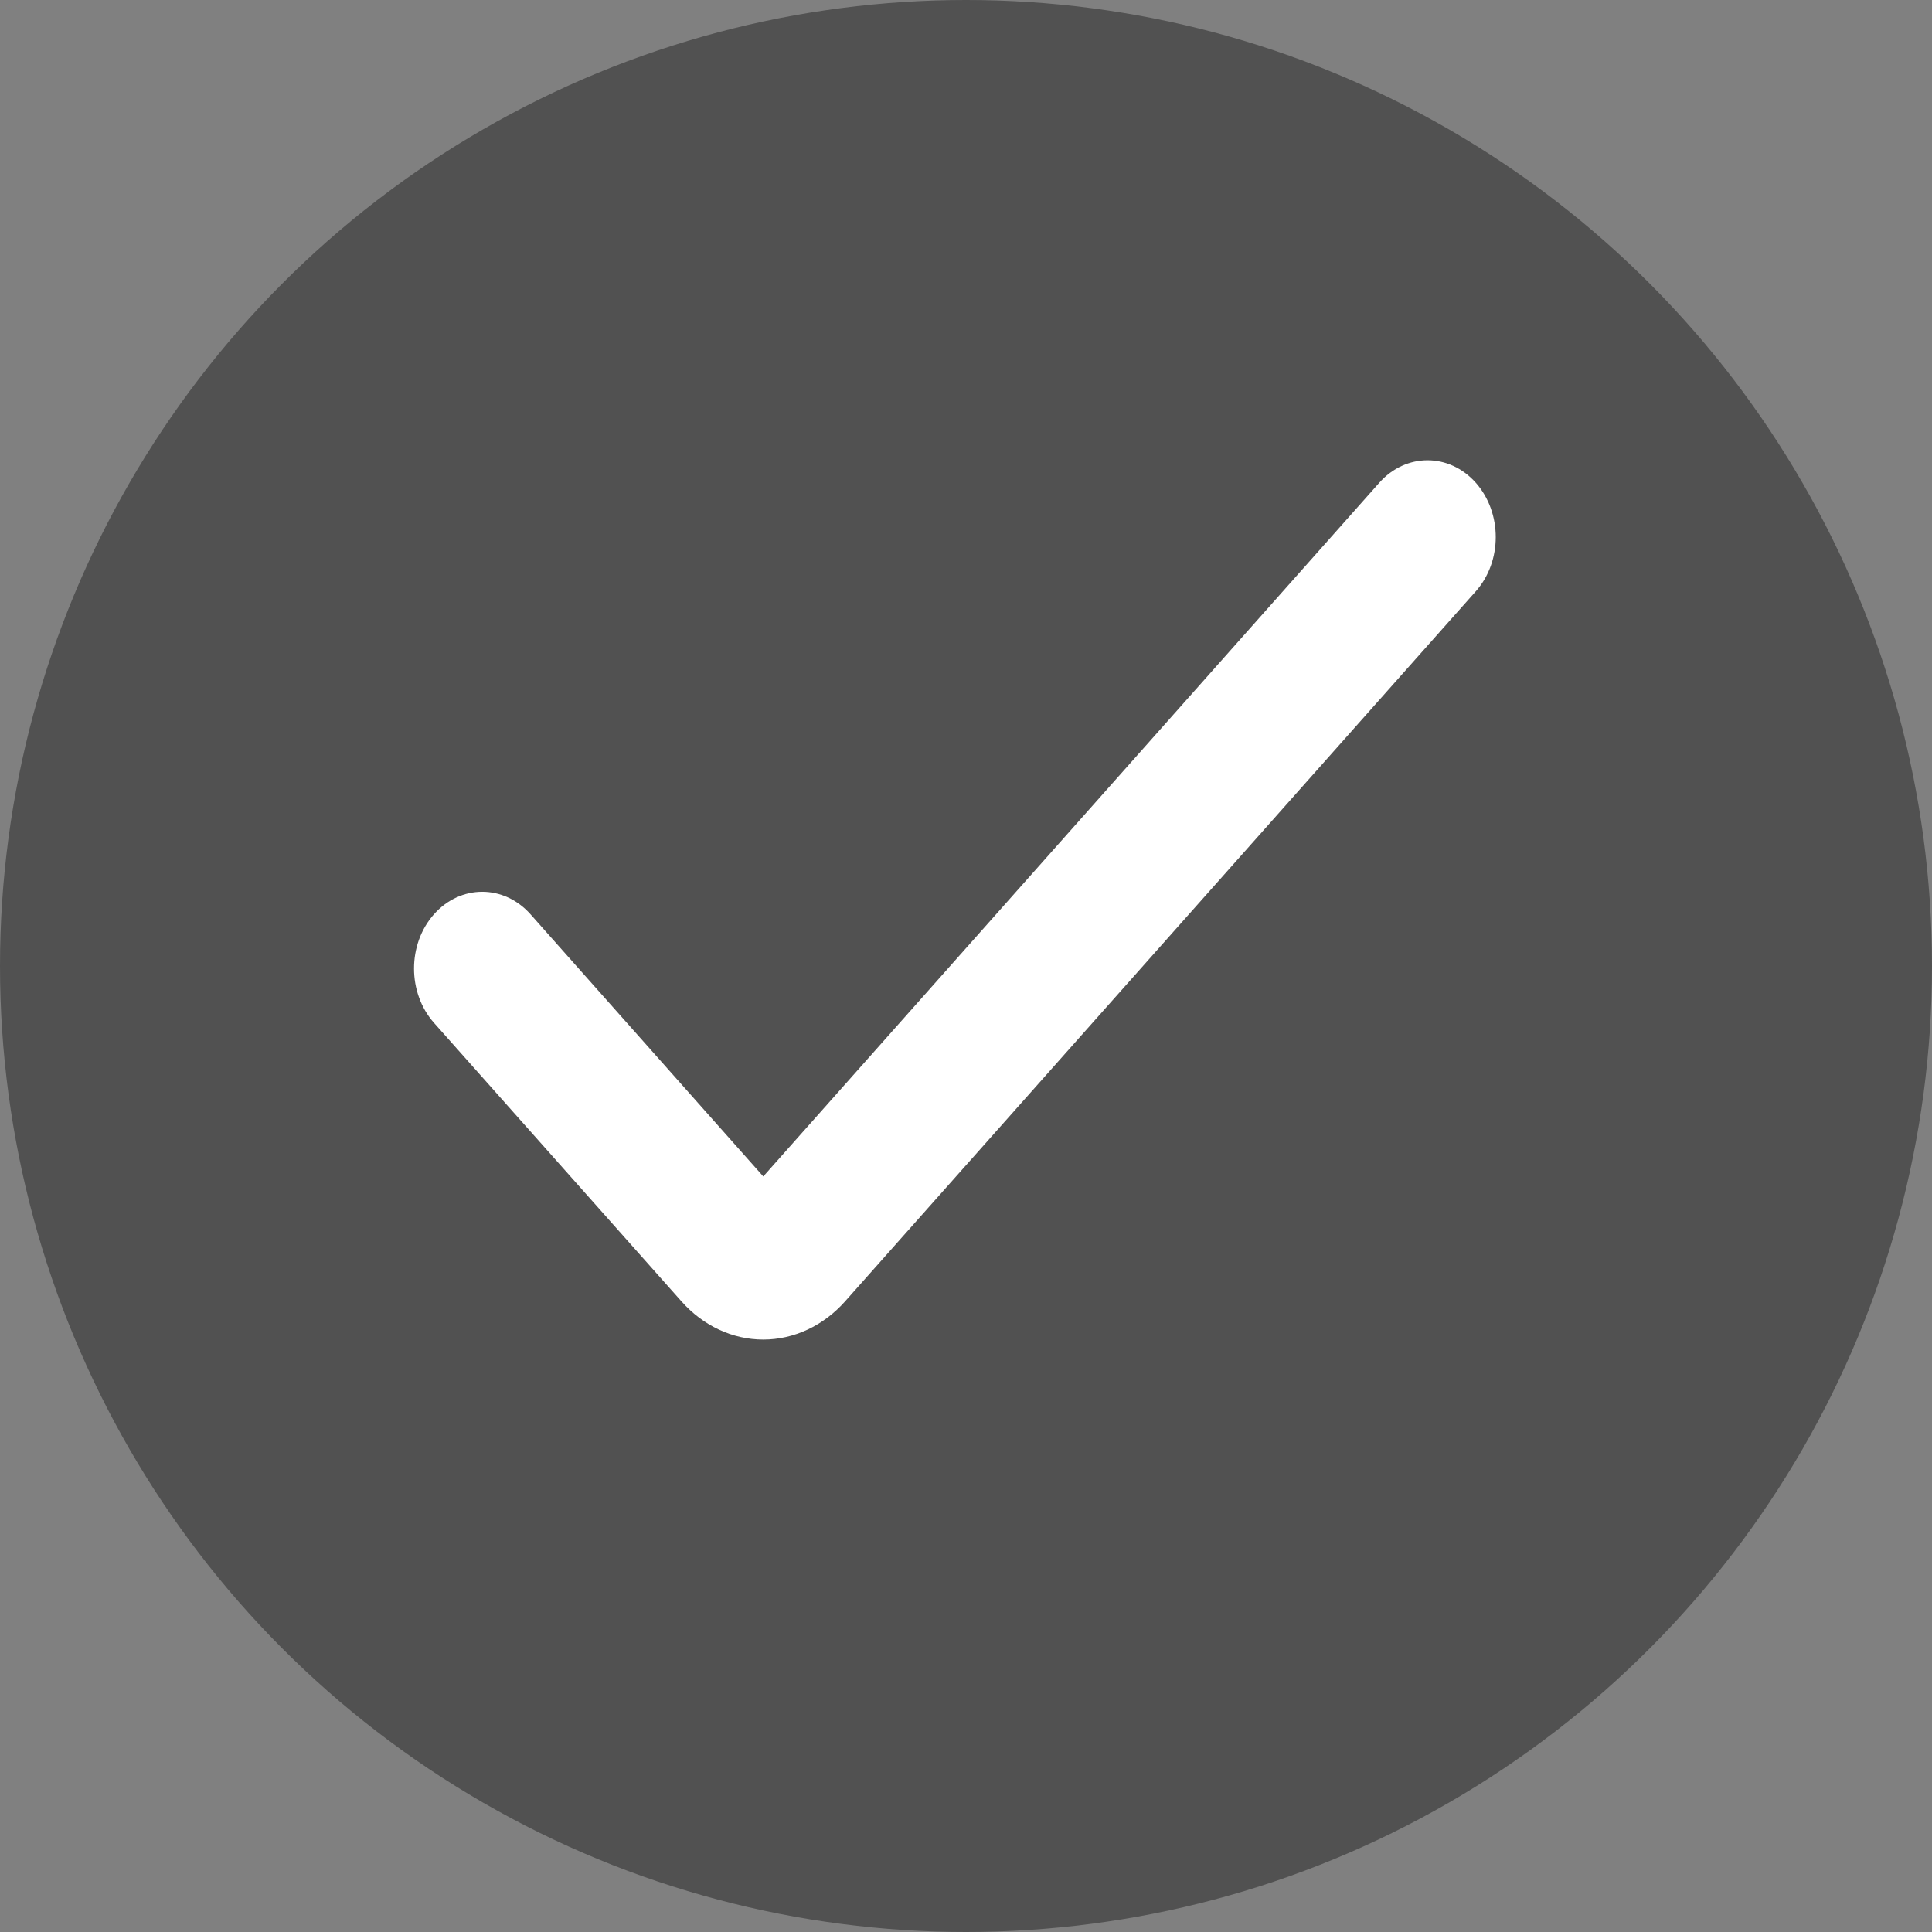
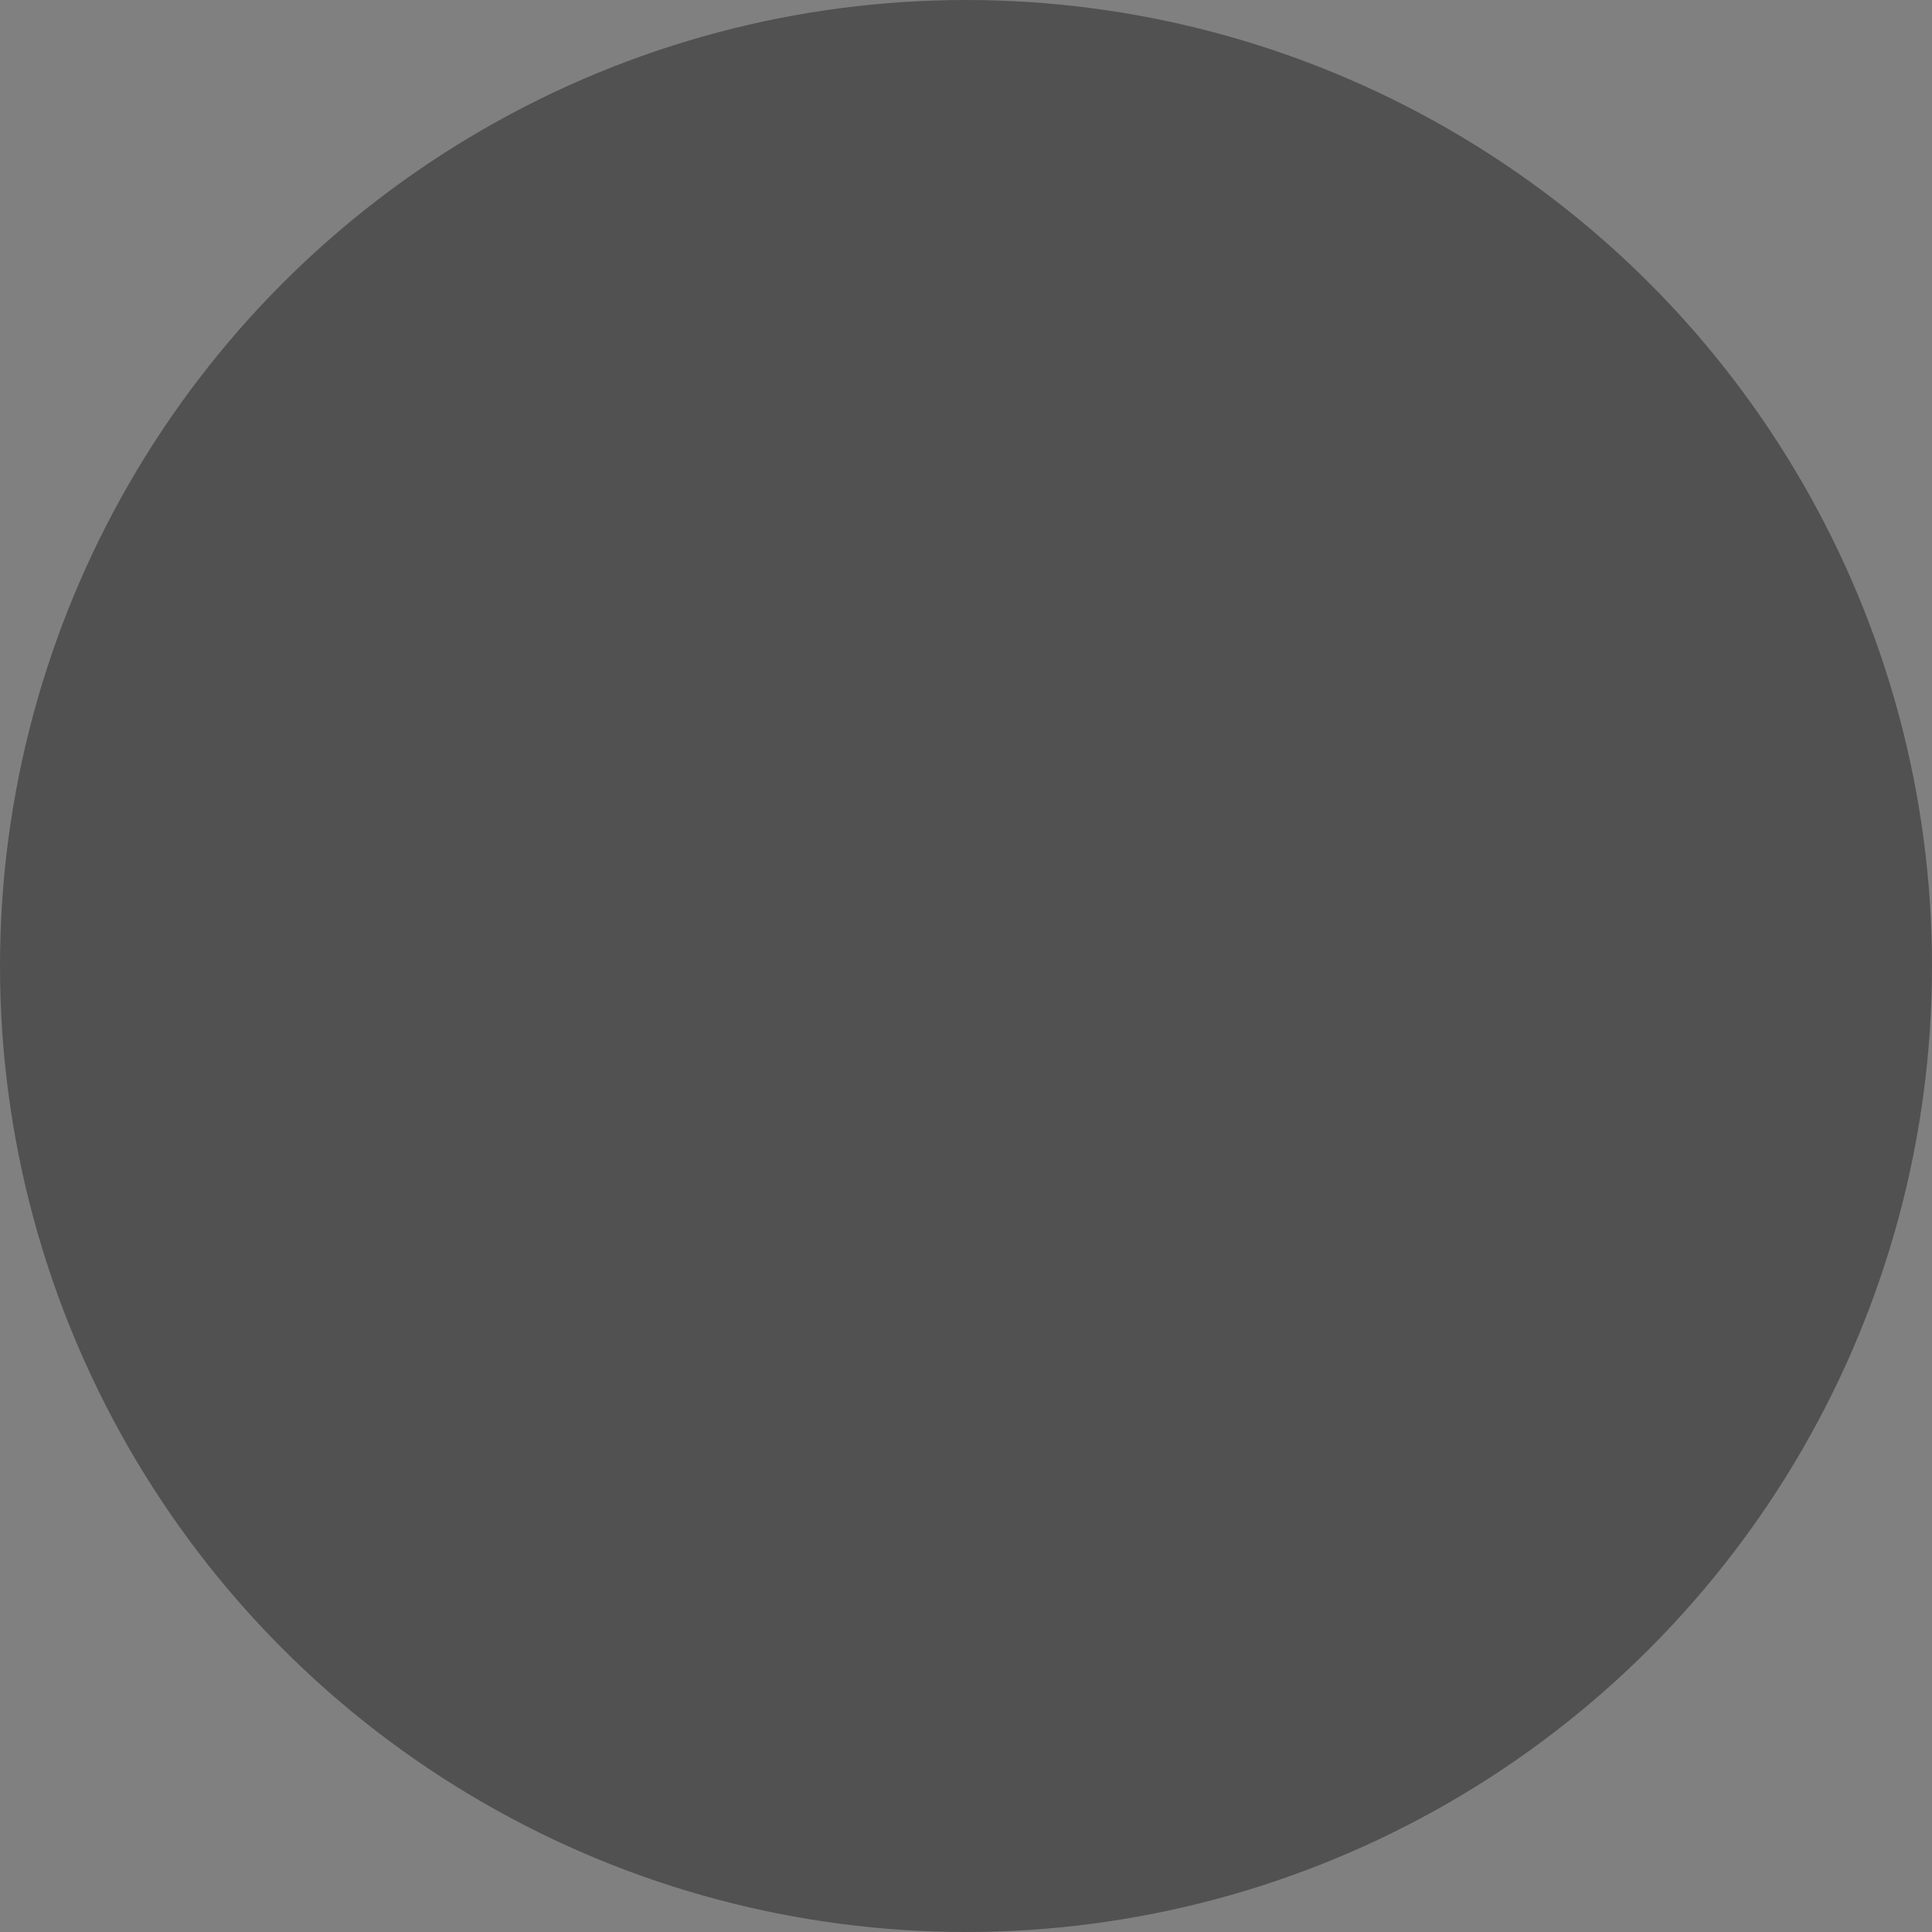
<svg xmlns="http://www.w3.org/2000/svg" width="14" height="14" viewBox="0 0 14 14" fill="none">
  <rect x="0" y="0" width="14" height="14" fill="#808080" stroke="none" />
  <circle cx="7" cy="7" r="7" fill="#515151" />
-   <path d="M5.531 9.707C5.308 9.707 5.095 9.607 4.938 9.43L3.145 7.412C2.952 7.194 2.952 6.842 3.145 6.625C3.338 6.408 3.651 6.408 3.844 6.625L5.531 8.525L9.995 3.498C10.188 3.281 10.501 3.281 10.694 3.498C10.887 3.716 10.887 4.068 10.694 4.285L6.124 9.43C5.967 9.607 5.753 9.707 5.531 9.707Z" fill="white" />
</svg>